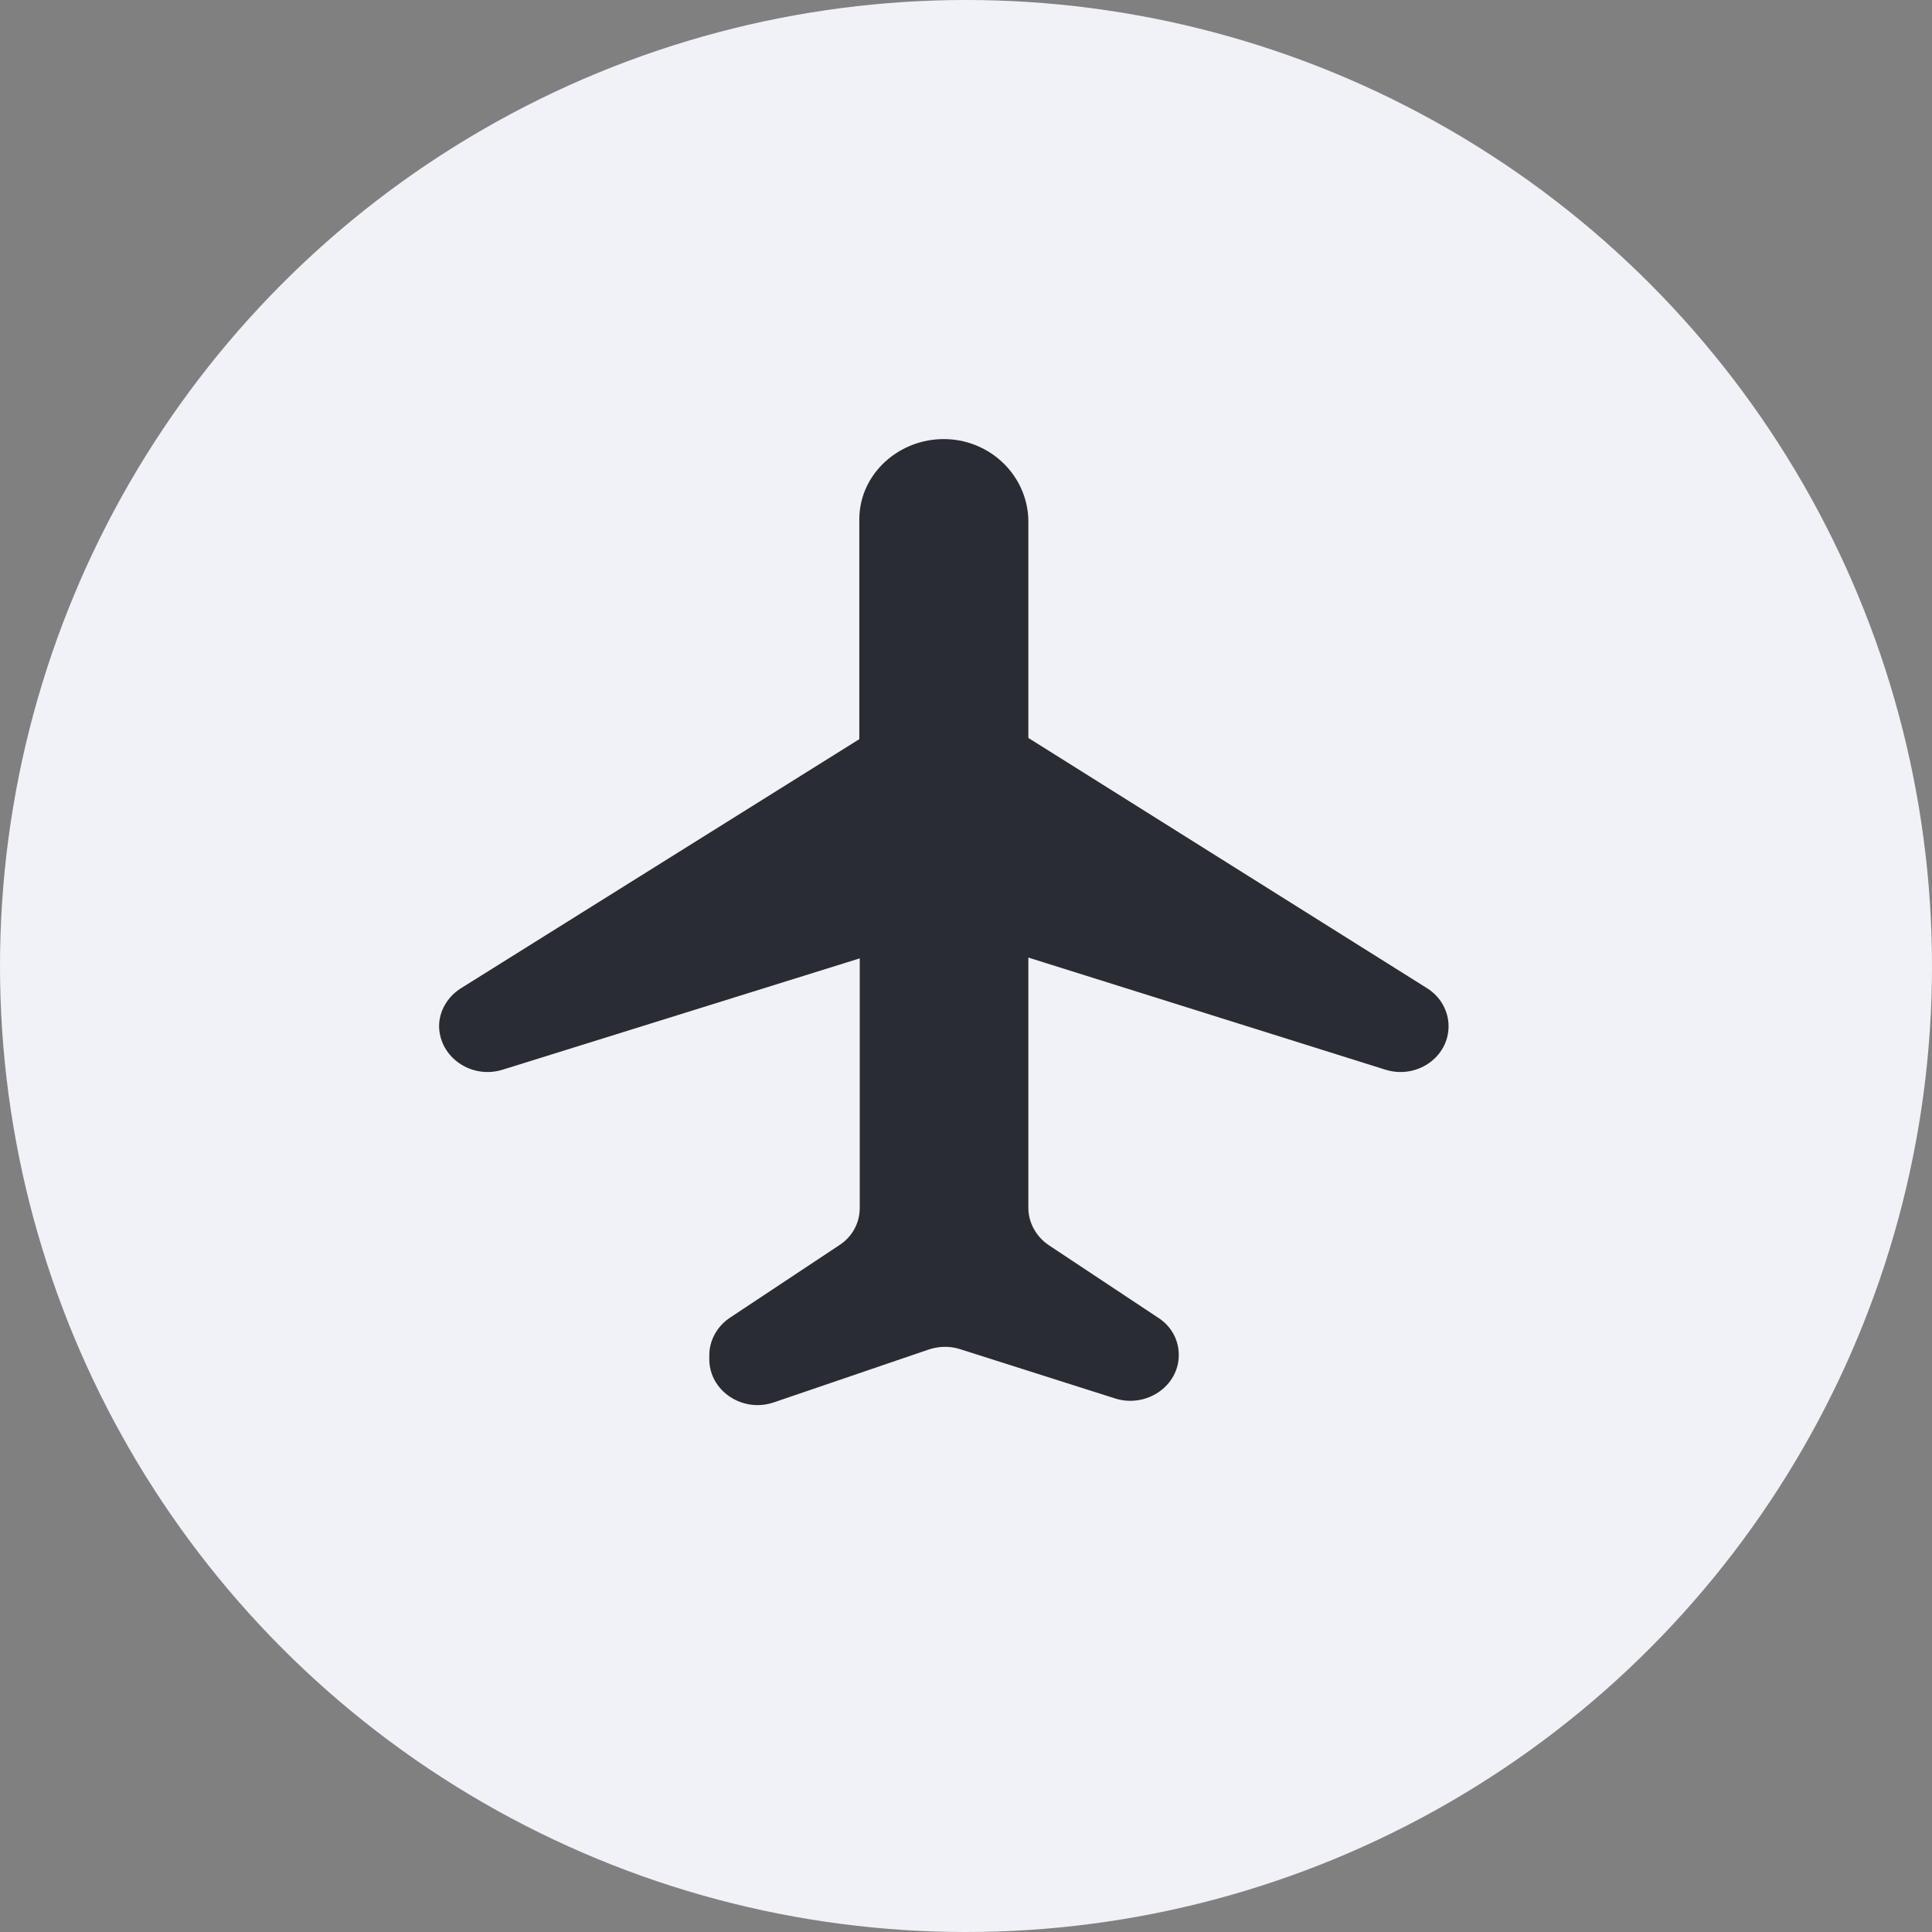
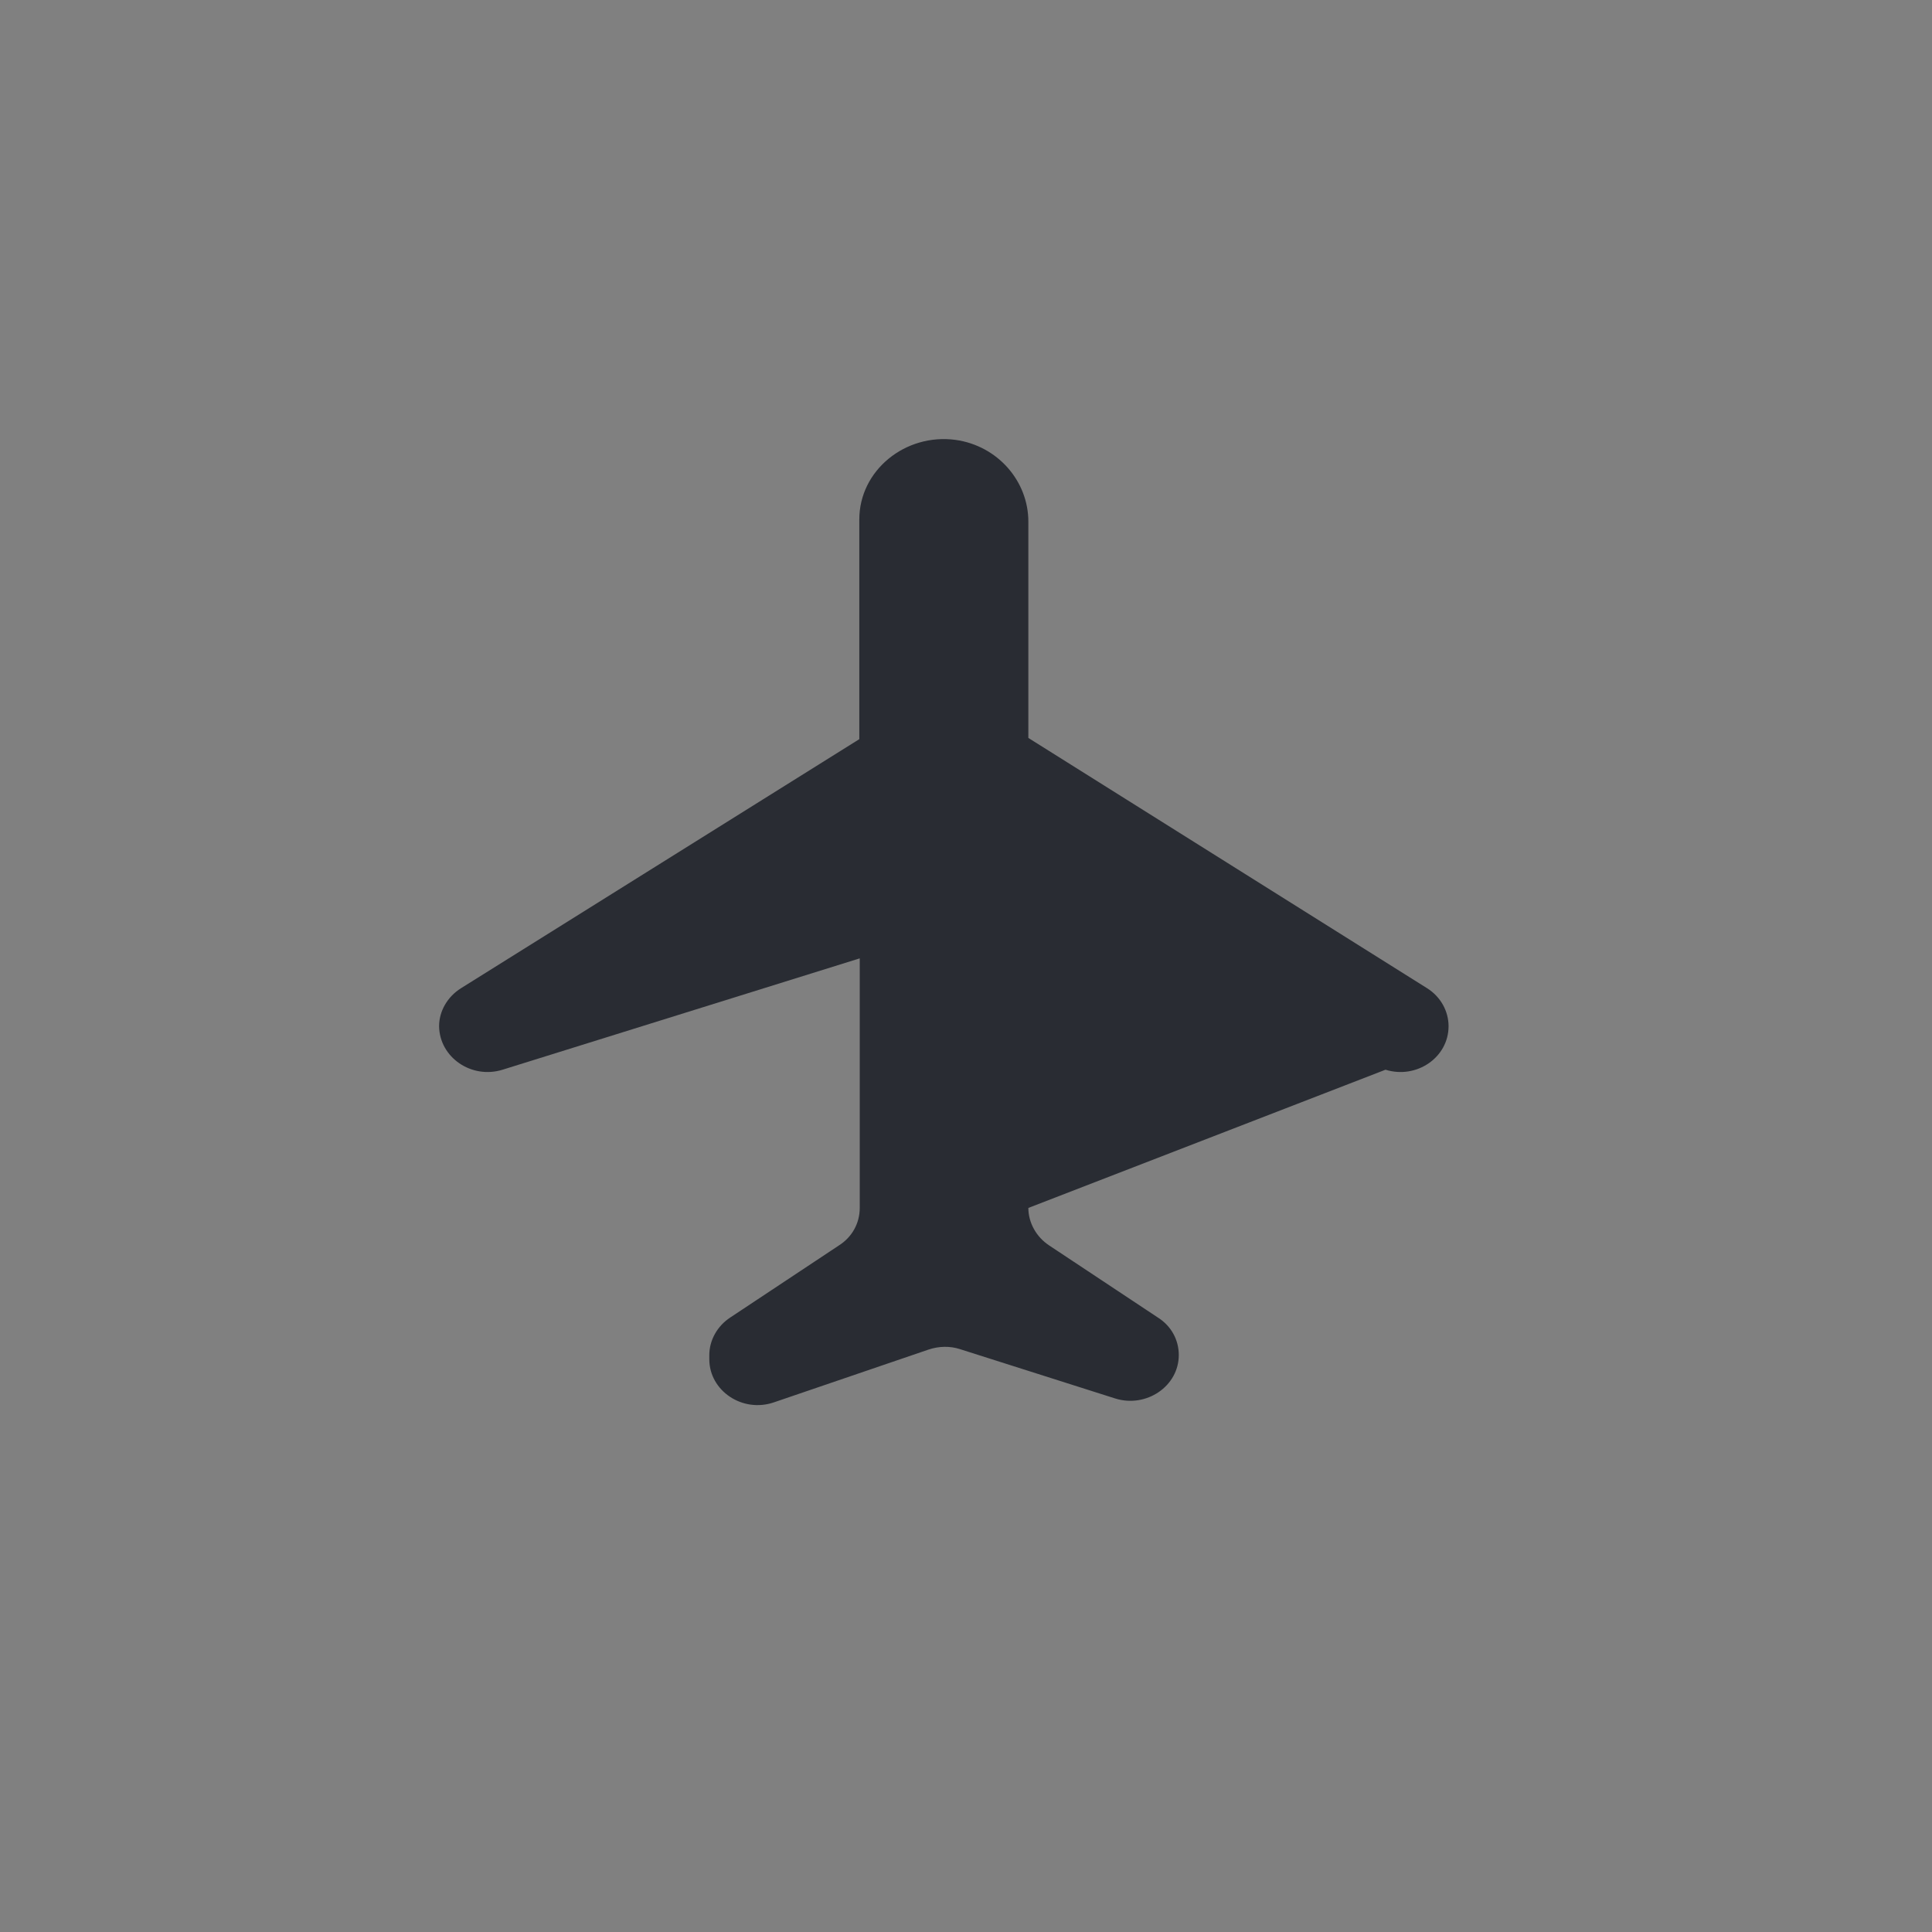
<svg xmlns="http://www.w3.org/2000/svg" width="22" height="22" viewBox="0 0 22 22" fill="none">
  <rect x="0" y="0" width="22" height="22" fill="#808080" stroke="none" />
-   <circle cx="11" cy="11" r="11" fill="#F0F2F8" />
-   <path d="M5.723 12.181L9.79 10.913V13.755C9.79 13.928 9.704 14.086 9.553 14.182L8.315 15.003C8.168 15.099 8.077 15.262 8.077 15.43V15.478C8.077 15.838 8.456 16.093 8.815 15.968L10.573 15.368C10.689 15.329 10.816 15.325 10.932 15.363L12.7 15.925C13.054 16.035 13.423 15.785 13.423 15.43C13.423 15.257 13.337 15.099 13.185 15.003L11.947 14.182C11.801 14.086 11.71 13.923 11.71 13.755V10.904L15.777 12.181C16.131 12.291 16.495 12.041 16.495 11.686C16.495 11.513 16.404 11.35 16.252 11.254L11.71 8.403V5.94C11.71 5.479 11.361 5.076 10.881 5.009C10.31 4.932 9.785 5.355 9.785 5.916V8.417L5.248 11.254C5.096 11.35 5 11.513 5 11.686C5.005 12.041 5.369 12.291 5.723 12.181Z" fill="#292C33" />
+   <path d="M5.723 12.181L9.79 10.913V13.755C9.79 13.928 9.704 14.086 9.553 14.182L8.315 15.003C8.168 15.099 8.077 15.262 8.077 15.43V15.478C8.077 15.838 8.456 16.093 8.815 15.968L10.573 15.368C10.689 15.329 10.816 15.325 10.932 15.363L12.7 15.925C13.054 16.035 13.423 15.785 13.423 15.43C13.423 15.257 13.337 15.099 13.185 15.003L11.947 14.182C11.801 14.086 11.71 13.923 11.71 13.755L15.777 12.181C16.131 12.291 16.495 12.041 16.495 11.686C16.495 11.513 16.404 11.35 16.252 11.254L11.71 8.403V5.94C11.71 5.479 11.361 5.076 10.881 5.009C10.31 4.932 9.785 5.355 9.785 5.916V8.417L5.248 11.254C5.096 11.35 5 11.513 5 11.686C5.005 12.041 5.369 12.291 5.723 12.181Z" fill="#292C33" />
</svg>